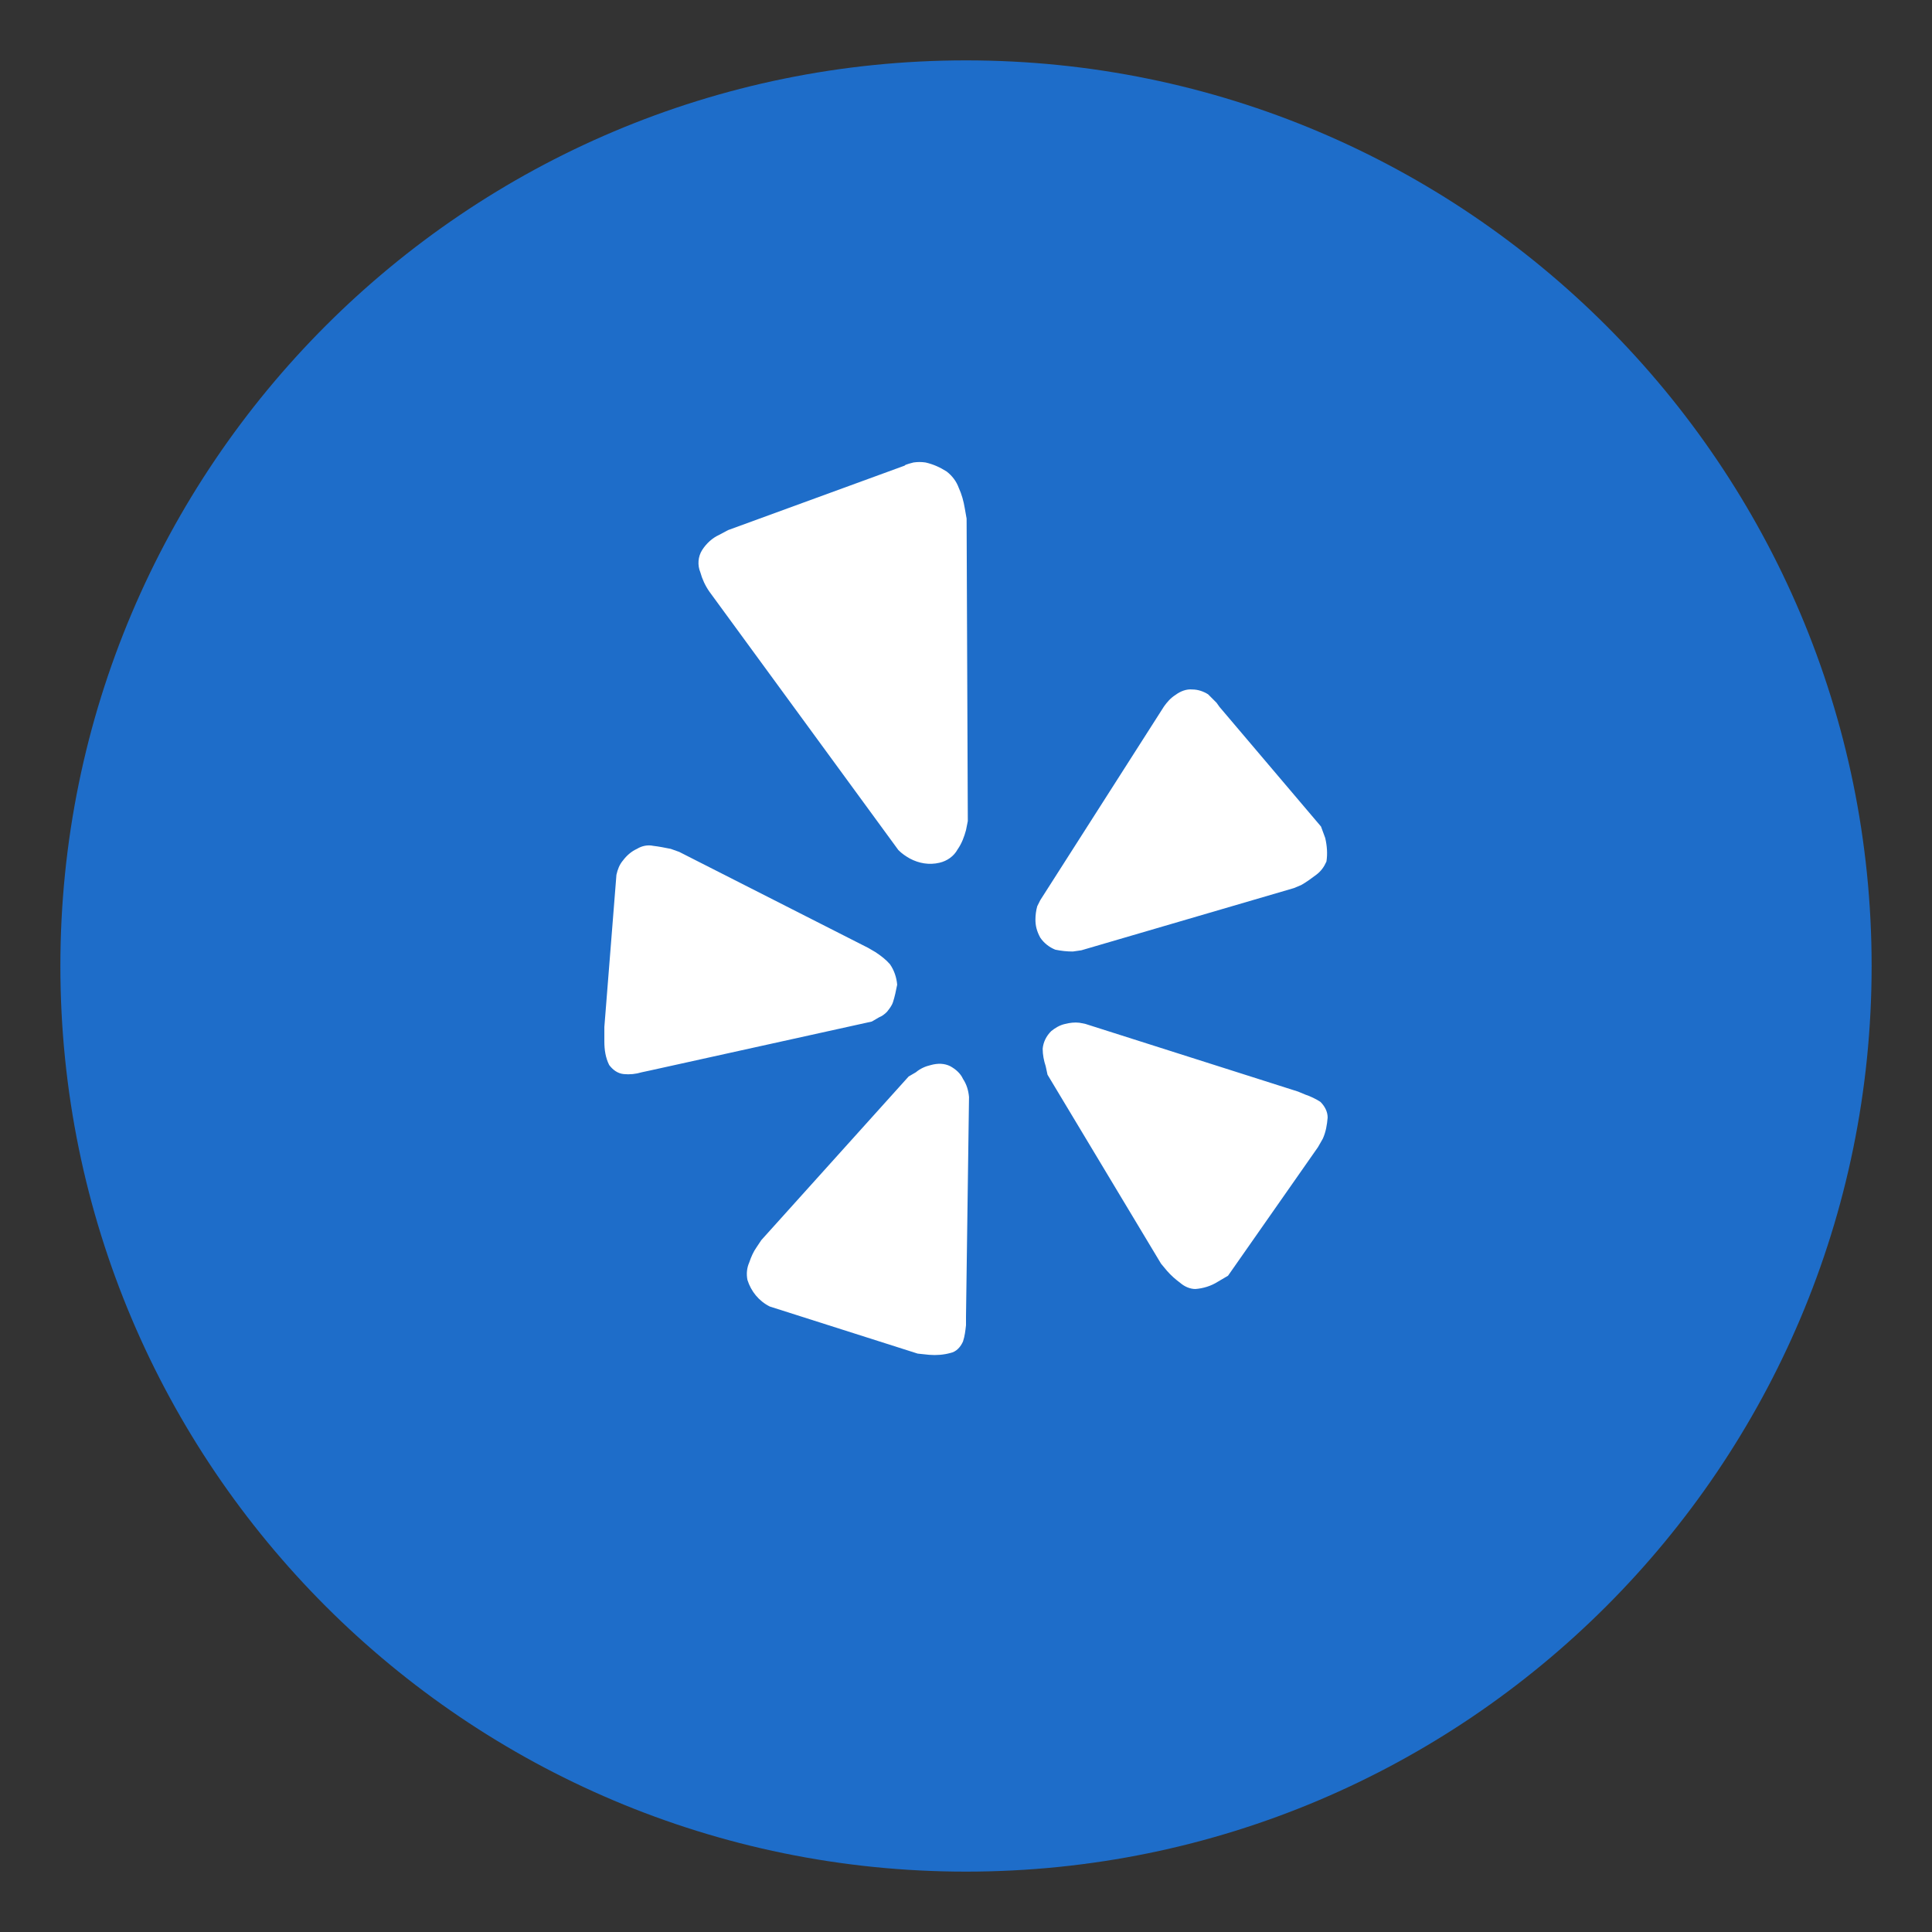
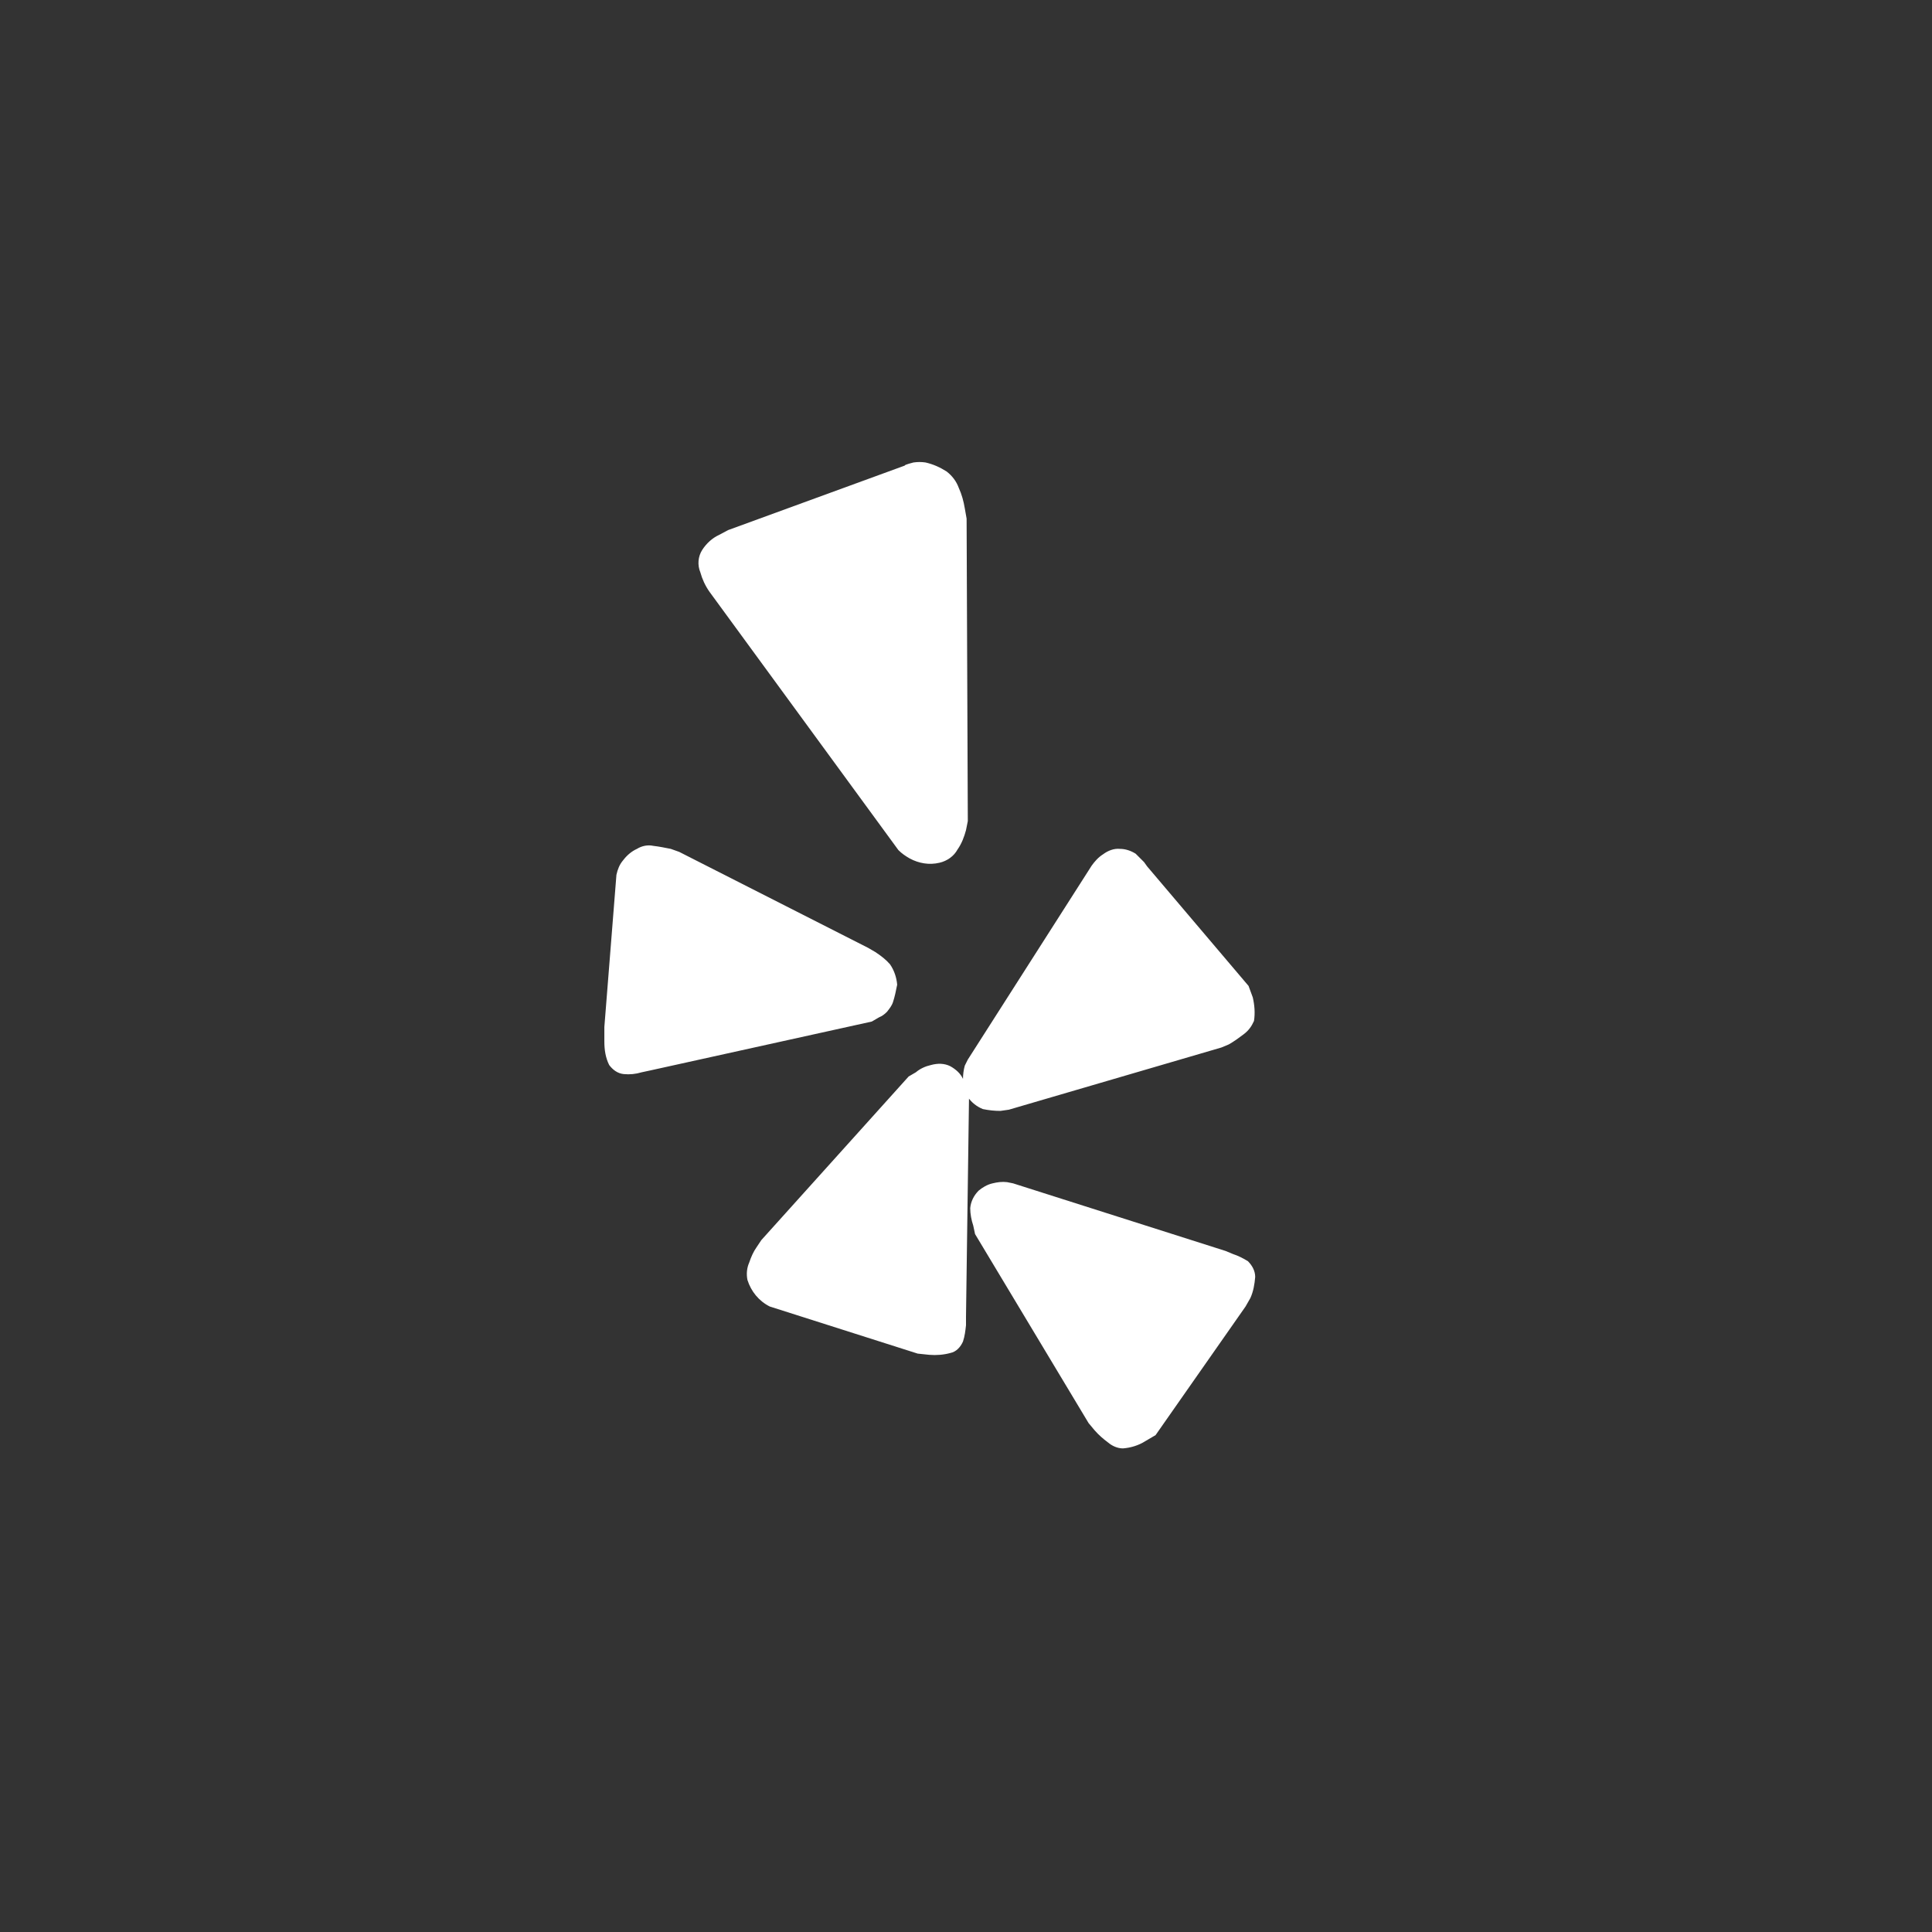
<svg xmlns="http://www.w3.org/2000/svg" enable-background="new 0 0 32 32" height="32" viewBox="0 0 32 32" width="32">
  <rect x="0" y="0" width="32" height="32" fill="#333333" stroke="none" />
-   <path d="m16 31c-8.28 0-15-6.72-15-15 0-8.28 6.72-15 15-15 8.28 0 15 6.72 15 15 0 8.28-6.72 15-15 15z" fill="#1e6dc9" />
-   <path d="m14.79 16.6c-.02.06-.06.11-.1.16-.04.04-.08.07-.13.09l-.12.07-3.67.81-.14.03c-.1.03-.2.04-.3.03s-.18-.07-.24-.15c-.06-.12-.08-.25-.08-.39v-.24l.2-2.52c.02-.09.05-.17.11-.24.06-.08.14-.15.23-.19.08-.05.18-.07.27-.05.09.01.19.03.29.05l.14.05 3.13 1.59.12.07c.09.06.17.12.24.2.07.1.11.22.12.34-.02.1-.04.2-.07.29zm.28-2.38c-.07-.04-.13-.08-.19-.14l-3.13-4.28c-.07-.1-.12-.21-.15-.32-.05-.12-.04-.26.03-.37s.17-.2.28-.25l.15-.08 2.93-1.07c-.02 0 .02-.02.14-.05.07-.01.13-.01.2 0 .13.03.24.08.35.15.09.07.16.16.2.27.05.11.08.22.1.34l.03.17.02 5.01-.03.15c-.03.11-.07.22-.14.32-.06.11-.17.19-.3.22-.17.04-.34.01-.49-.07zm.88 3.65c.06.09.09.19.1.3l-.05 3.64v.14c-.01.09-.02.18-.05.27-.04.09-.11.17-.21.19-.11.03-.23.04-.35.03l-.19-.02-2.45-.78c-.18-.09-.31-.25-.37-.44-.02-.1-.01-.2.03-.29.03-.09.07-.18.12-.25l.08-.12 2.44-2.71.12-.07c.07-.06.16-.1.25-.12.11-.03.22-.03.32.02.09.05.17.12.21.21zm1.2-2.64c0-.07.01-.15.03-.22l.05-.1 2.05-3.21c.05-.07.11-.14.19-.19.08-.06.18-.1.28-.09.09 0 .18.03.26.08l.14.14.05.07 1.68 1.98.07.19c.03.13.04.26.02.39-.04.09-.09.16-.17.22s-.16.12-.25.17l-.12.05-3.52 1.03-.14.02c-.1 0-.19-.01-.29-.03-.1-.04-.19-.11-.25-.2-.06-.11-.08-.2-.08-.3zm.49 1.73c.08-.02.16-.03.24-.02l.1.02 3.52 1.12.12.05c.09.03.17.07.25.12.07.07.12.16.12.26-.01.12-.03.24-.08.35l-.08.14-1.49 2.13-.17.1c-.11.07-.24.11-.37.12-.09 0-.18-.04-.25-.1-.08-.06-.15-.12-.22-.2l-.1-.12-1.88-3.13-.03-.14c-.03-.09-.05-.19-.05-.29.01-.11.06-.21.14-.29.06-.05.14-.1.23-.12z" fill="#fff" />
+   <path d="m14.79 16.6c-.02.06-.06.11-.1.16-.04.04-.08.07-.13.09l-.12.07-3.67.81-.14.03c-.1.03-.2.04-.3.03s-.18-.07-.24-.15c-.06-.12-.08-.25-.08-.39v-.24l.2-2.52c.02-.09.05-.17.11-.24.06-.08.14-.15.23-.19.08-.05.18-.07.27-.05.09.01.19.03.29.05l.14.05 3.13 1.59.12.07c.09.06.17.12.24.2.07.1.11.22.12.34-.02.1-.04.2-.07.29zm.28-2.38c-.07-.04-.13-.08-.19-.14l-3.13-4.28c-.07-.1-.12-.21-.15-.32-.05-.12-.04-.26.03-.37s.17-.2.28-.25l.15-.08 2.93-1.07c-.02 0 .02-.02.14-.05.07-.01.13-.01.2 0 .13.03.24.08.35.15.09.07.16.16.2.27.05.11.08.22.1.34l.03.17.02 5.01-.03.15c-.03.11-.07.22-.14.32-.06.11-.17.19-.3.22-.17.04-.34.01-.49-.07zm.88 3.65c.06.09.09.19.1.3l-.05 3.64v.14c-.01.09-.02.18-.05.27-.04.09-.11.17-.21.19-.11.03-.23.04-.35.03l-.19-.02-2.45-.78c-.18-.09-.31-.25-.37-.44-.02-.1-.01-.2.03-.29.03-.09.07-.18.12-.25l.08-.12 2.44-2.71.12-.07c.07-.06.16-.1.25-.12.11-.03.22-.03.32.02.09.05.17.12.21.21zc0-.07.01-.15.03-.22l.05-.1 2.05-3.21c.05-.07.11-.14.19-.19.08-.06.18-.1.28-.09.09 0 .18.03.26.08l.14.14.05.07 1.68 1.98.07.19c.03.13.04.26.02.39-.04.09-.09.16-.17.22s-.16.12-.25.17l-.12.05-3.52 1.03-.14.02c-.1 0-.19-.01-.29-.03-.1-.04-.19-.11-.25-.2-.06-.11-.08-.2-.08-.3zm.49 1.73c.08-.02.16-.03.24-.02l.1.02 3.52 1.12.12.05c.09.03.17.07.25.12.07.07.12.16.12.26-.01.12-.03.24-.08.35l-.08.14-1.49 2.13-.17.1c-.11.07-.24.11-.37.12-.09 0-.18-.04-.25-.1-.08-.06-.15-.12-.22-.2l-.1-.12-1.88-3.13-.03-.14c-.03-.09-.05-.19-.05-.29.01-.11.06-.21.14-.29.06-.05.14-.1.23-.12z" fill="#fff" />
</svg>